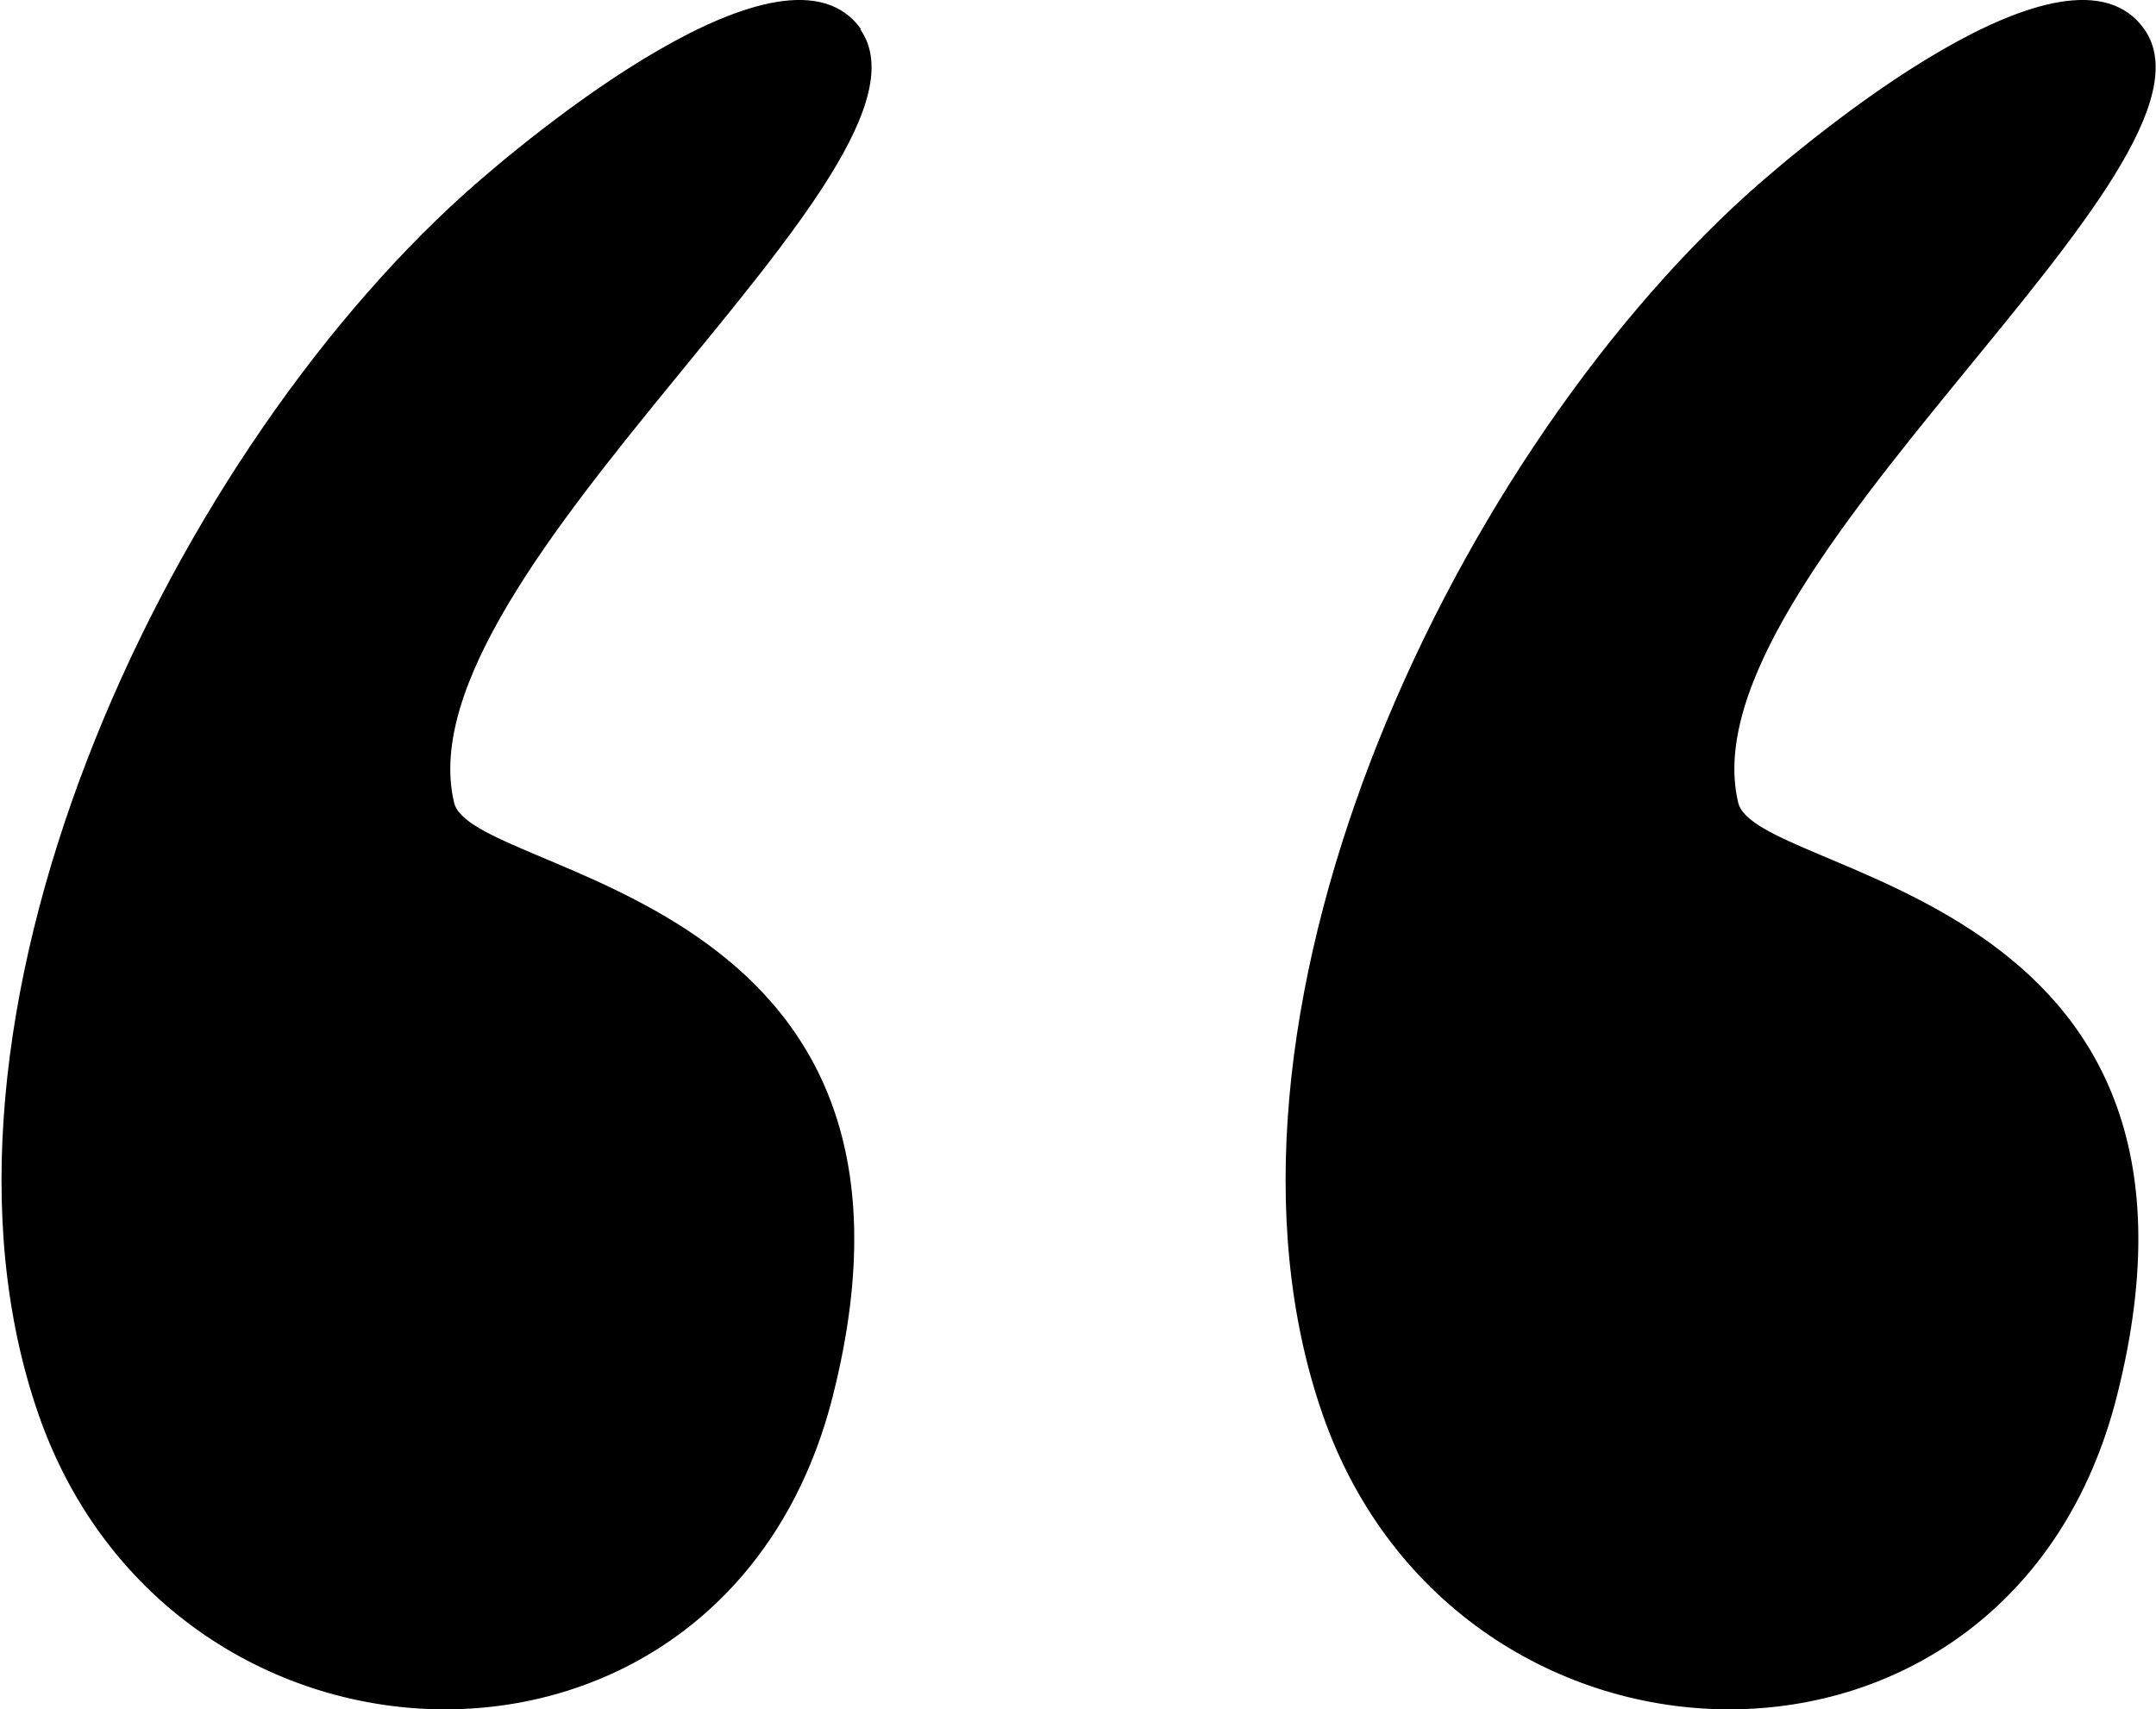
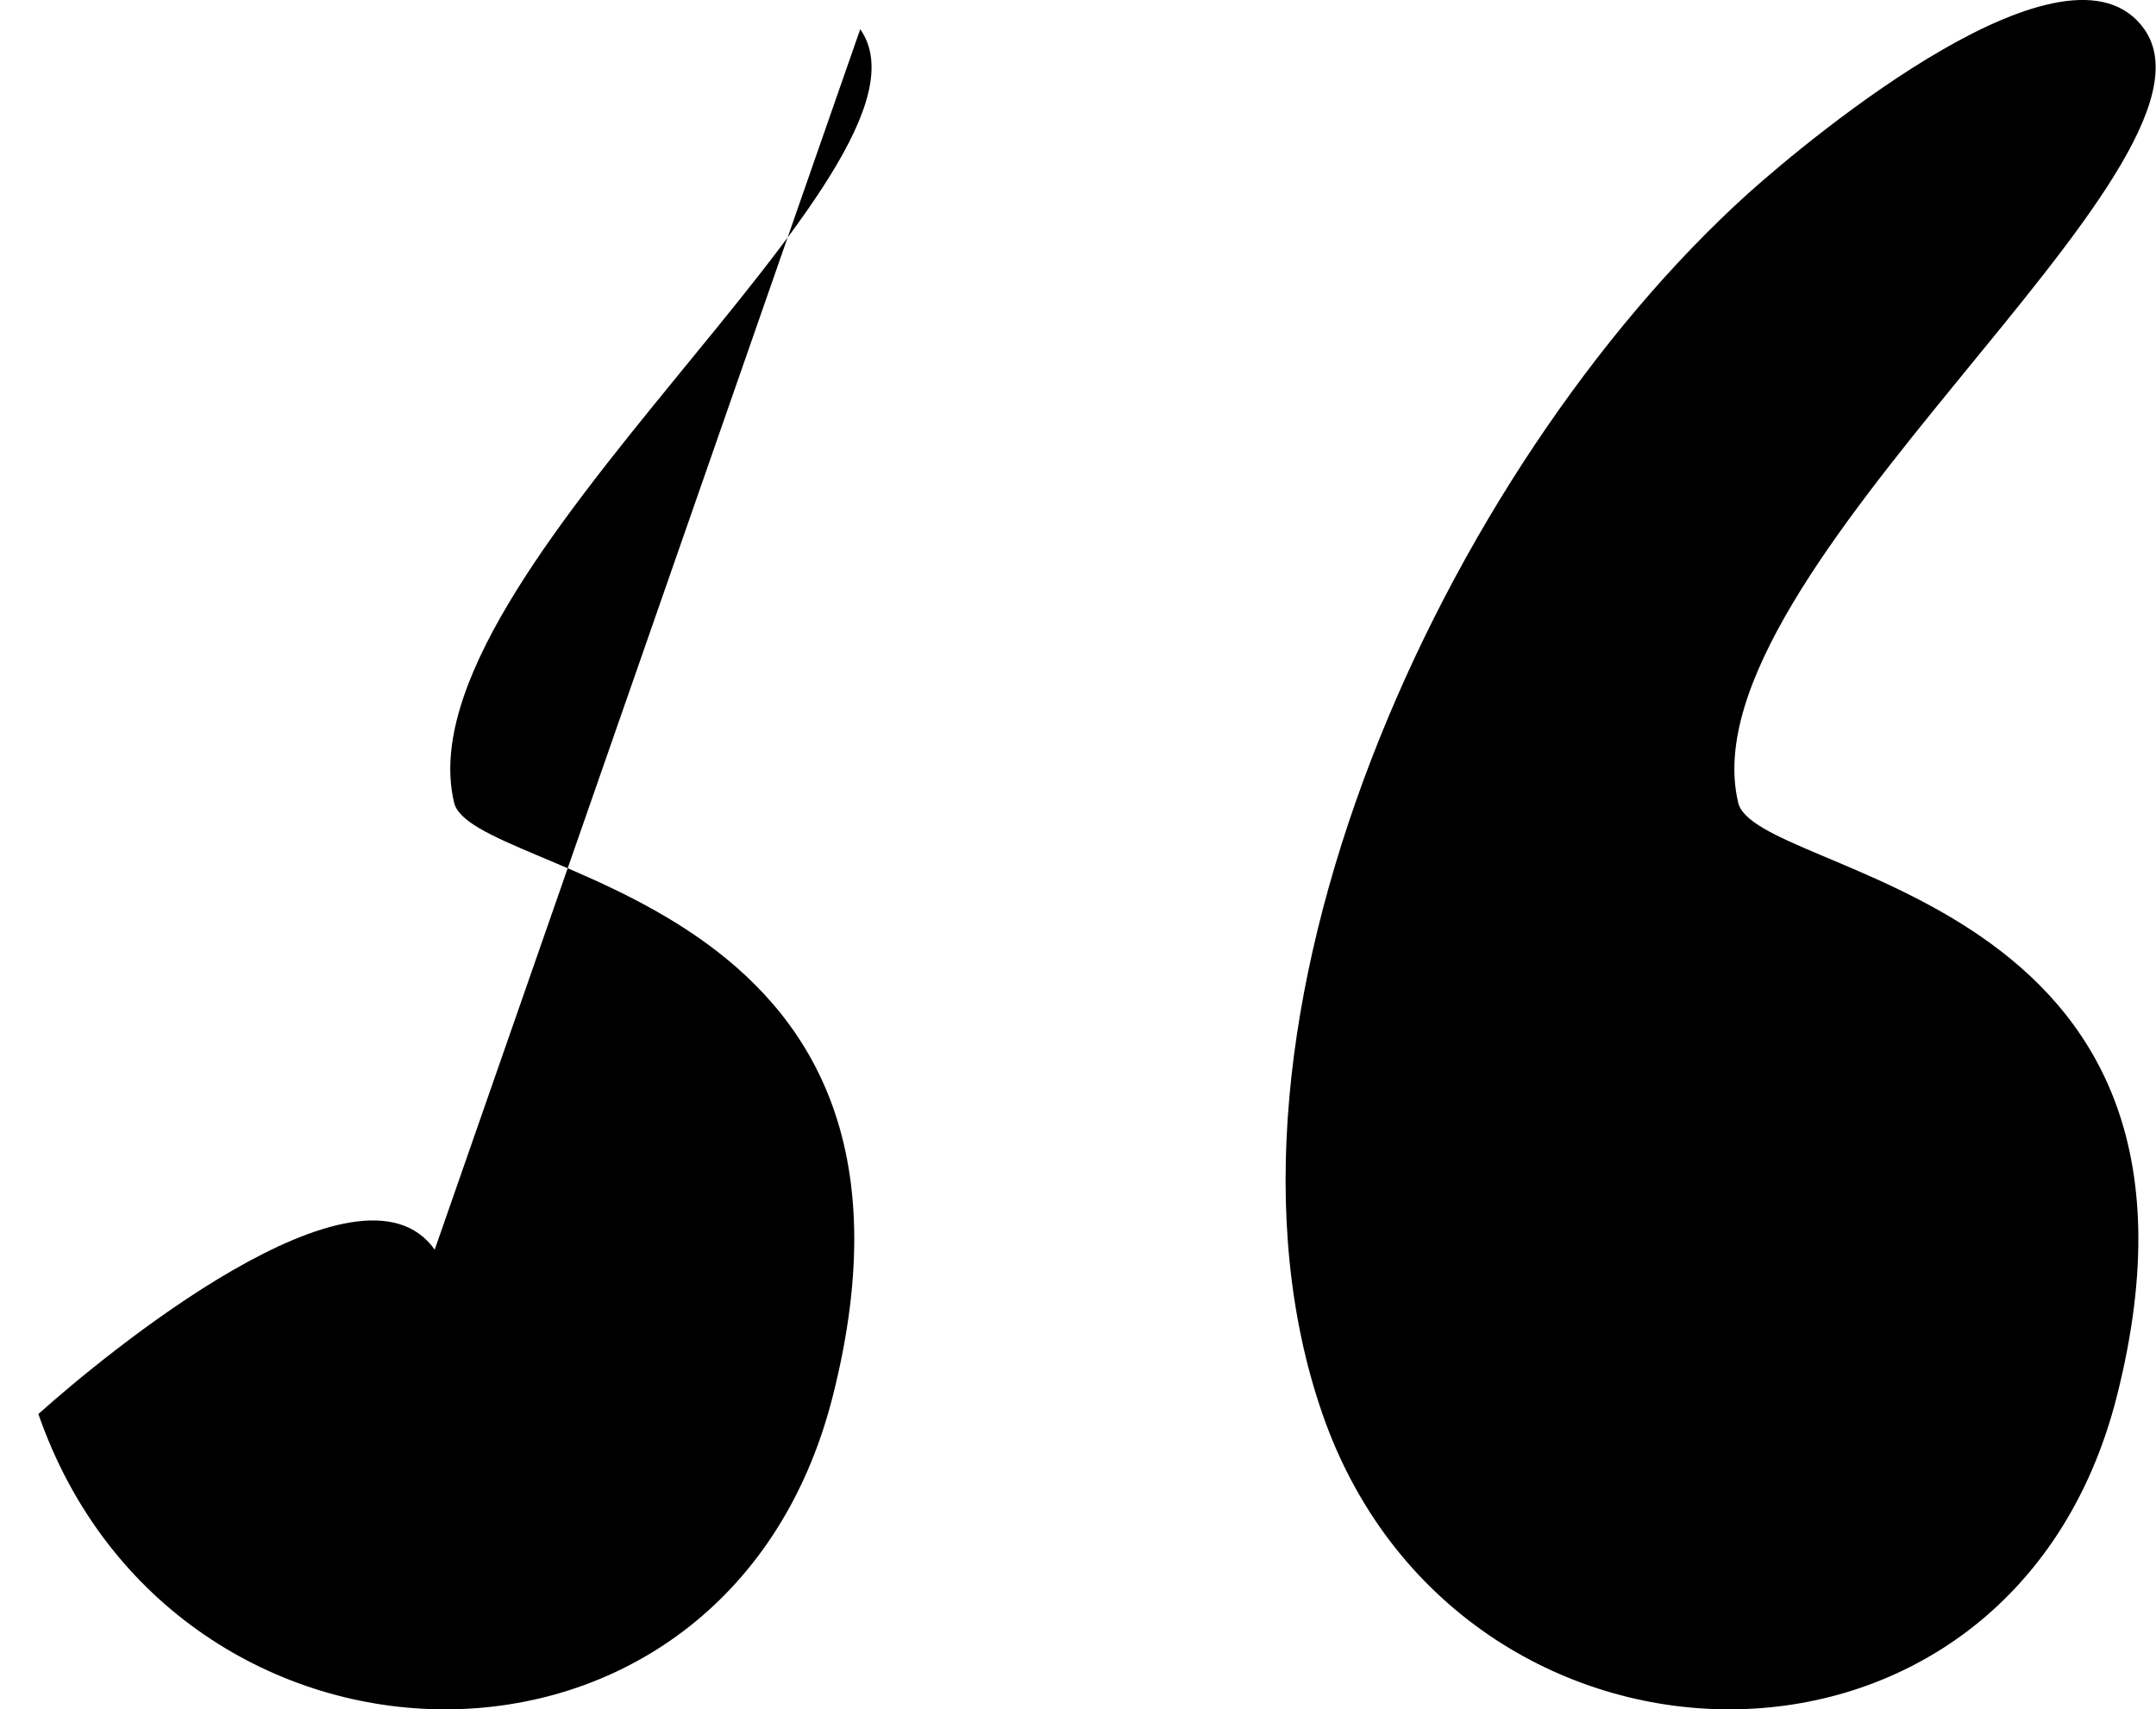
<svg xmlns="http://www.w3.org/2000/svg" data-name="Layer 1" viewBox="0 0 25.84 20.49">
-   <path d="M25.7.35c1.16 1.65-5.51 6.51-4.87 9.26.17.92 6.09 1.02 4.54 7.13-1.28 5.05-7.9 4.88-9.52.21s1.47-11.35 5.1-14.63c.78-.7 3.85-3.24 4.75-1.97Zm-15.39 0C11.47 2 4.8 6.86 5.44 9.61c.17.92 6.09 1.02 4.54 7.13-1.28 5.05-7.9 4.88-9.52.21S1.93 5.6 5.57 2.32c.78-.7 3.85-3.24 4.75-1.97Z" />
+   <path d="M25.7.35c1.16 1.65-5.51 6.51-4.87 9.26.17.92 6.09 1.02 4.54 7.13-1.28 5.05-7.9 4.88-9.52.21s1.47-11.35 5.1-14.63c.78-.7 3.85-3.24 4.75-1.97Zm-15.39 0C11.47 2 4.8 6.86 5.44 9.61c.17.92 6.09 1.02 4.54 7.13-1.28 5.05-7.9 4.88-9.52.21c.78-.7 3.85-3.24 4.75-1.97Z" />
</svg>